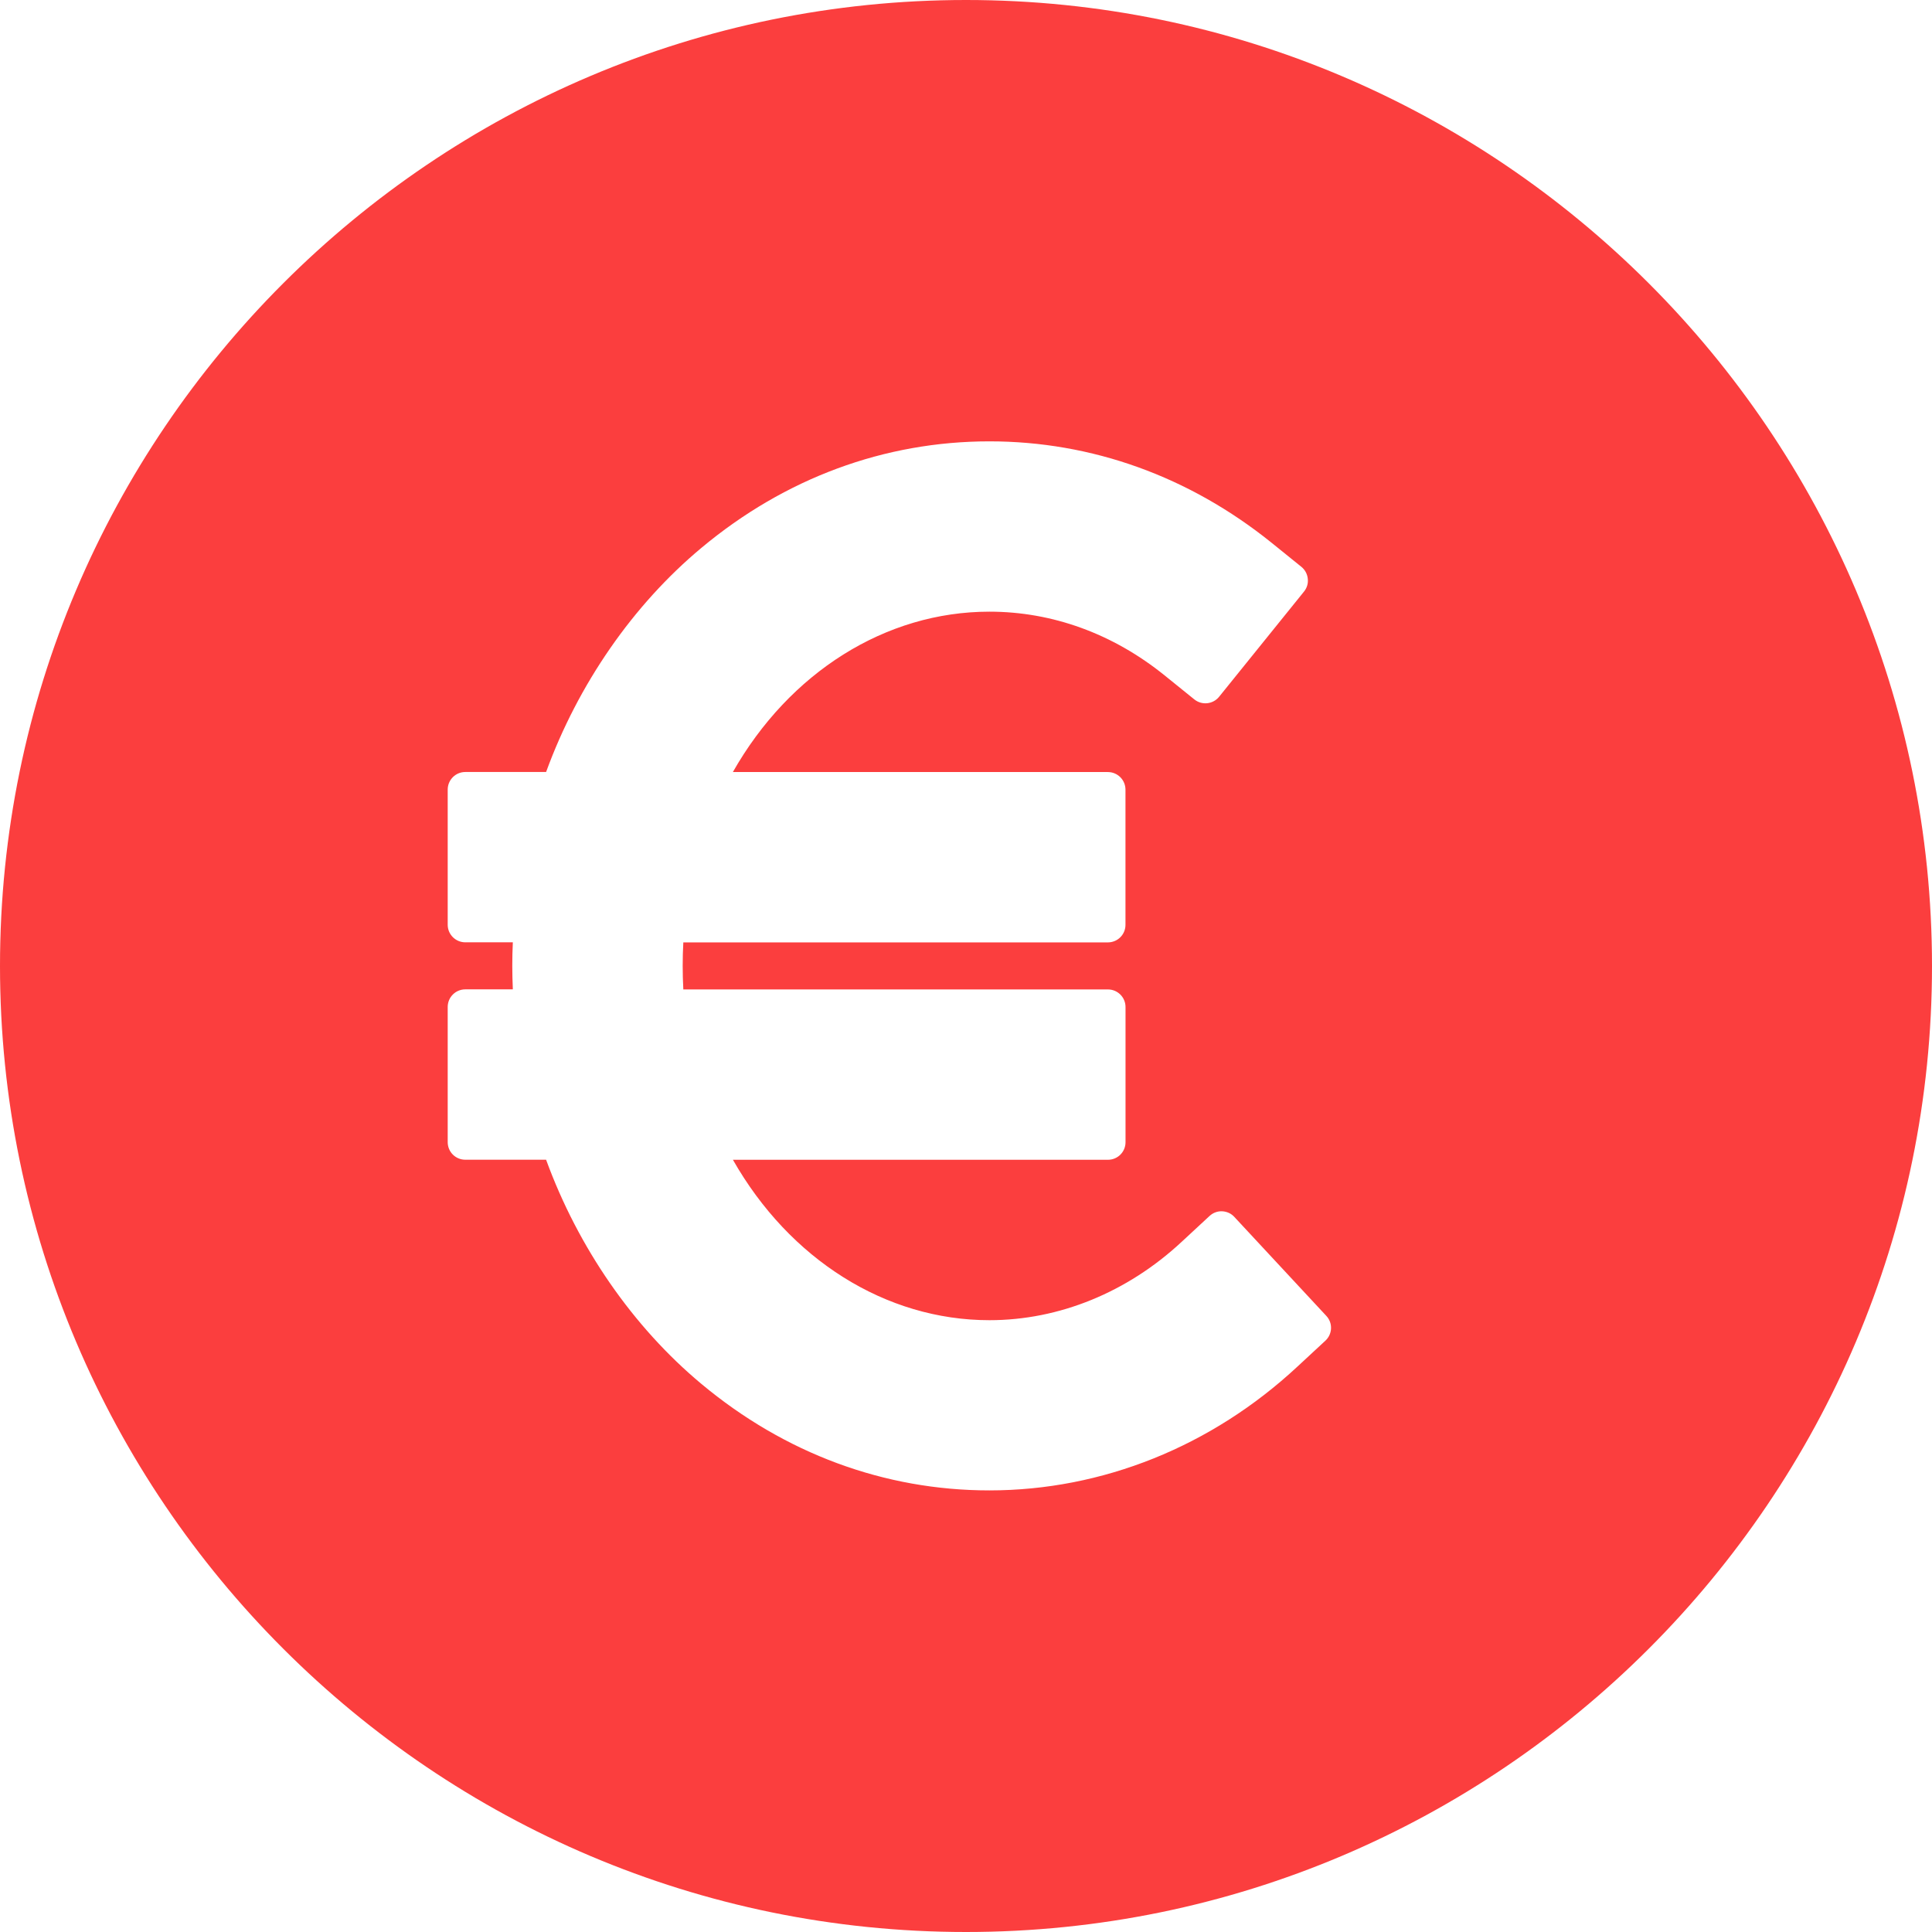
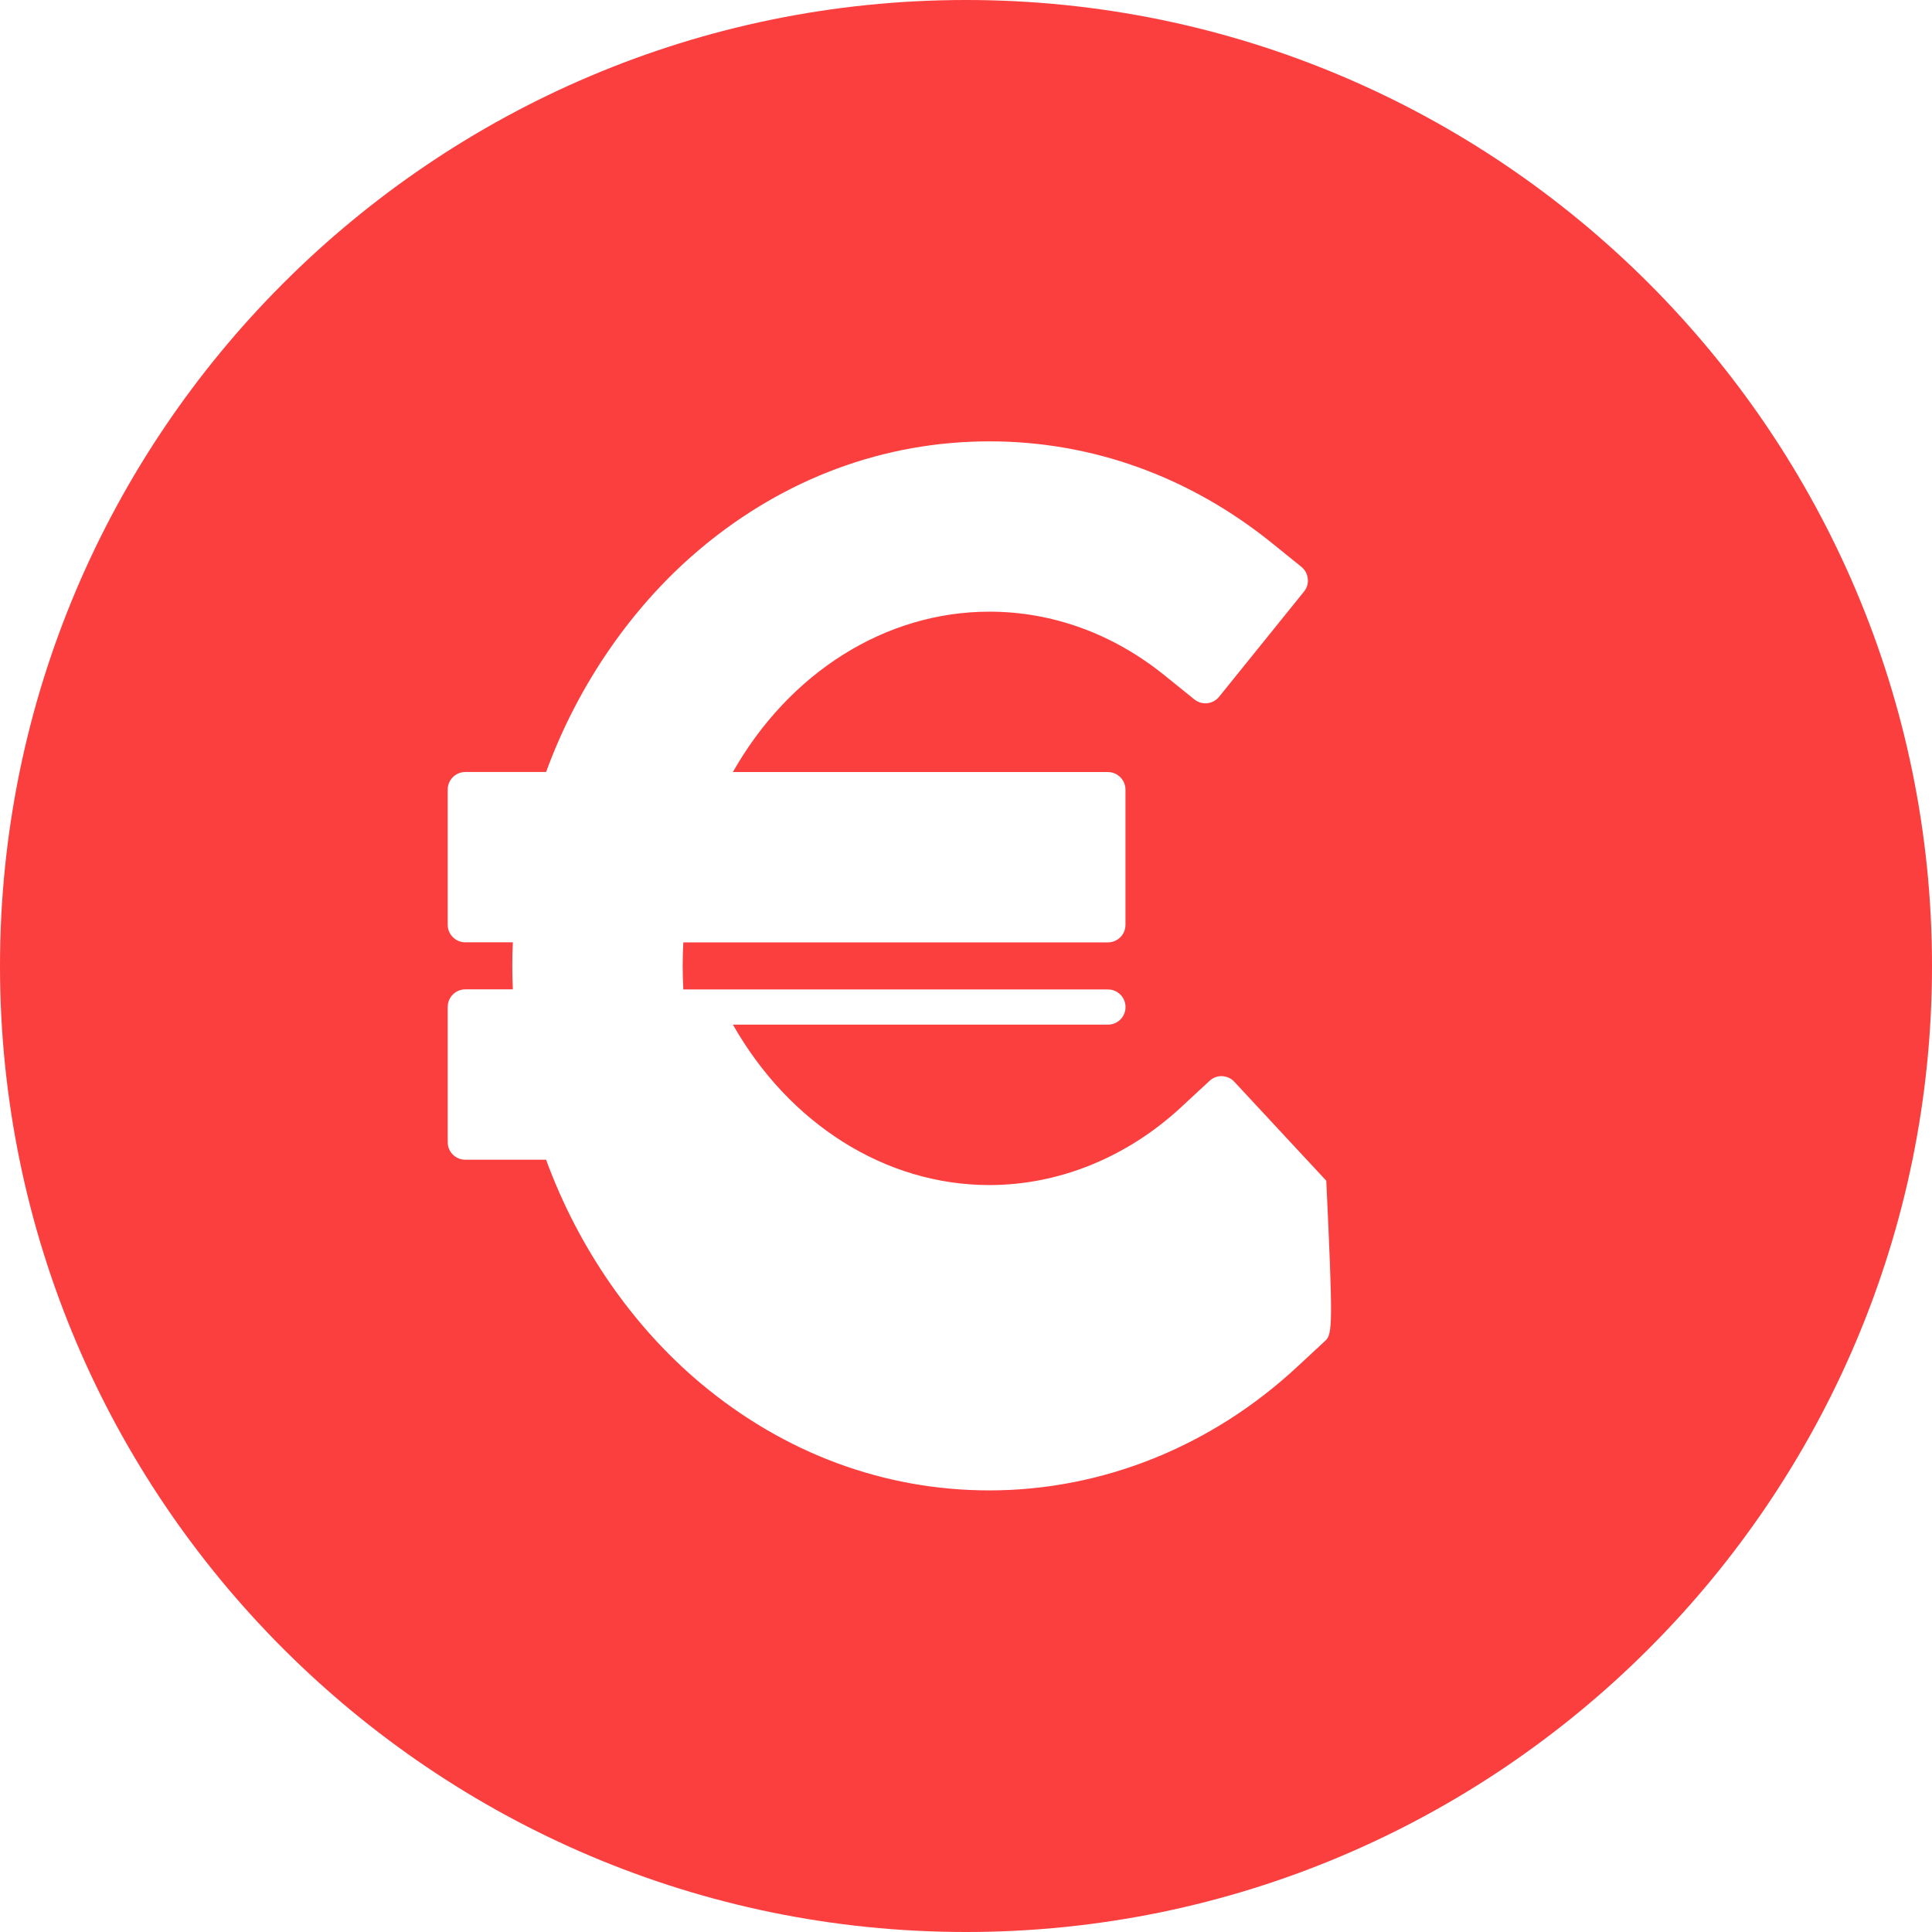
<svg xmlns="http://www.w3.org/2000/svg" version="1.1" id="Capa_1" x="0px" y="0px" width="70px" height="70px" viewBox="0 0 70 70" enable-background="new 0 0 70 70" xml:space="preserve">
-   <path fill="#FB3E3E" d="M35,0C15.701,0,0,15.701,0,35s15.701,35,35,35s35-15.701,35-35S54.297,0,35,0z M48.023,48.574l-1.015,0.941  c-3.11,2.895-7.073,4.485-11.159,4.485c-3.804,0-7.413-1.336-10.438-3.86c-2.479-2.068-4.463-4.939-5.625-8.121H16.86  c-0.354,0-0.639-0.283-0.639-0.638v-4.896c0-0.354,0.285-0.639,0.639-0.639h1.721c-0.012-0.285-0.02-0.57-0.02-0.852  c0-0.282,0.006-0.564,0.02-0.852H16.86c-0.354,0-0.639-0.285-0.639-0.637v-4.895c0-0.354,0.285-0.639,0.639-0.639h2.926  c1.16-3.18,3.146-6.051,5.625-8.119c3.025-2.527,6.635-3.861,10.438-3.861c3.709,0,7.241,1.271,10.227,3.678l1.076,0.869  c0.131,0.107,0.215,0.262,0.231,0.43c0.021,0.168-0.03,0.336-0.139,0.469l-3.074,3.809c-0.221,0.273-0.623,0.316-0.896,0.096  l-1.076-0.869c-1.871-1.512-4.068-2.311-6.35-2.311c-3.763,0-7.245,2.201-9.295,5.811h13.586c0.354,0,0.639,0.285,0.639,0.639v4.896  c0,0.354-0.285,0.637-0.639,0.637H24.758c-0.016,0.285-0.023,0.57-0.023,0.852c0,0.283,0.008,0.568,0.023,0.852h15.383  c0.354,0,0.639,0.285,0.639,0.639v4.896c0,0.354-0.284,0.637-0.639,0.637H26.555c2.051,3.608,5.533,5.812,9.294,5.812  c2.521,0,4.992-1.006,6.959-2.834l1.014-0.94c0.123-0.115,0.285-0.179,0.457-0.172c0.171,0.008,0.33,0.079,0.443,0.204l3.332,3.585  C48.295,47.93,48.281,48.334,48.023,48.574z" />
+   <path fill="#FB3E3E" d="M35,0C15.701,0,0,15.701,0,35s15.701,35,35,35s35-15.701,35-35S54.297,0,35,0z M48.023,48.574l-1.015,0.941  c-3.11,2.895-7.073,4.485-11.159,4.485c-3.804,0-7.413-1.336-10.438-3.86c-2.479-2.068-4.463-4.939-5.625-8.121H16.86  c-0.354,0-0.639-0.283-0.639-0.638v-4.896c0-0.354,0.285-0.639,0.639-0.639h1.721c-0.012-0.285-0.02-0.57-0.02-0.852  c0-0.282,0.006-0.564,0.02-0.852H16.86c-0.354,0-0.639-0.285-0.639-0.637v-4.895c0-0.354,0.285-0.639,0.639-0.639h2.926  c1.16-3.18,3.146-6.051,5.625-8.119c3.025-2.527,6.635-3.861,10.438-3.861c3.709,0,7.241,1.271,10.227,3.678l1.076,0.869  c0.131,0.107,0.215,0.262,0.231,0.43c0.021,0.168-0.03,0.336-0.139,0.469l-3.074,3.809c-0.221,0.273-0.623,0.316-0.896,0.096  l-1.076-0.869c-1.871-1.512-4.068-2.311-6.35-2.311c-3.763,0-7.245,2.201-9.295,5.811h13.586c0.354,0,0.639,0.285,0.639,0.639v4.896  c0,0.354-0.285,0.637-0.639,0.637H24.758c-0.016,0.285-0.023,0.57-0.023,0.852c0,0.283,0.008,0.568,0.023,0.852h15.383  c0.354,0,0.639,0.285,0.639,0.639c0,0.354-0.284,0.637-0.639,0.637H26.555c2.051,3.608,5.533,5.812,9.294,5.812  c2.521,0,4.992-1.006,6.959-2.834l1.014-0.94c0.123-0.115,0.285-0.179,0.457-0.172c0.171,0.008,0.33,0.079,0.443,0.204l3.332,3.585  C48.295,47.93,48.281,48.334,48.023,48.574z" />
</svg>